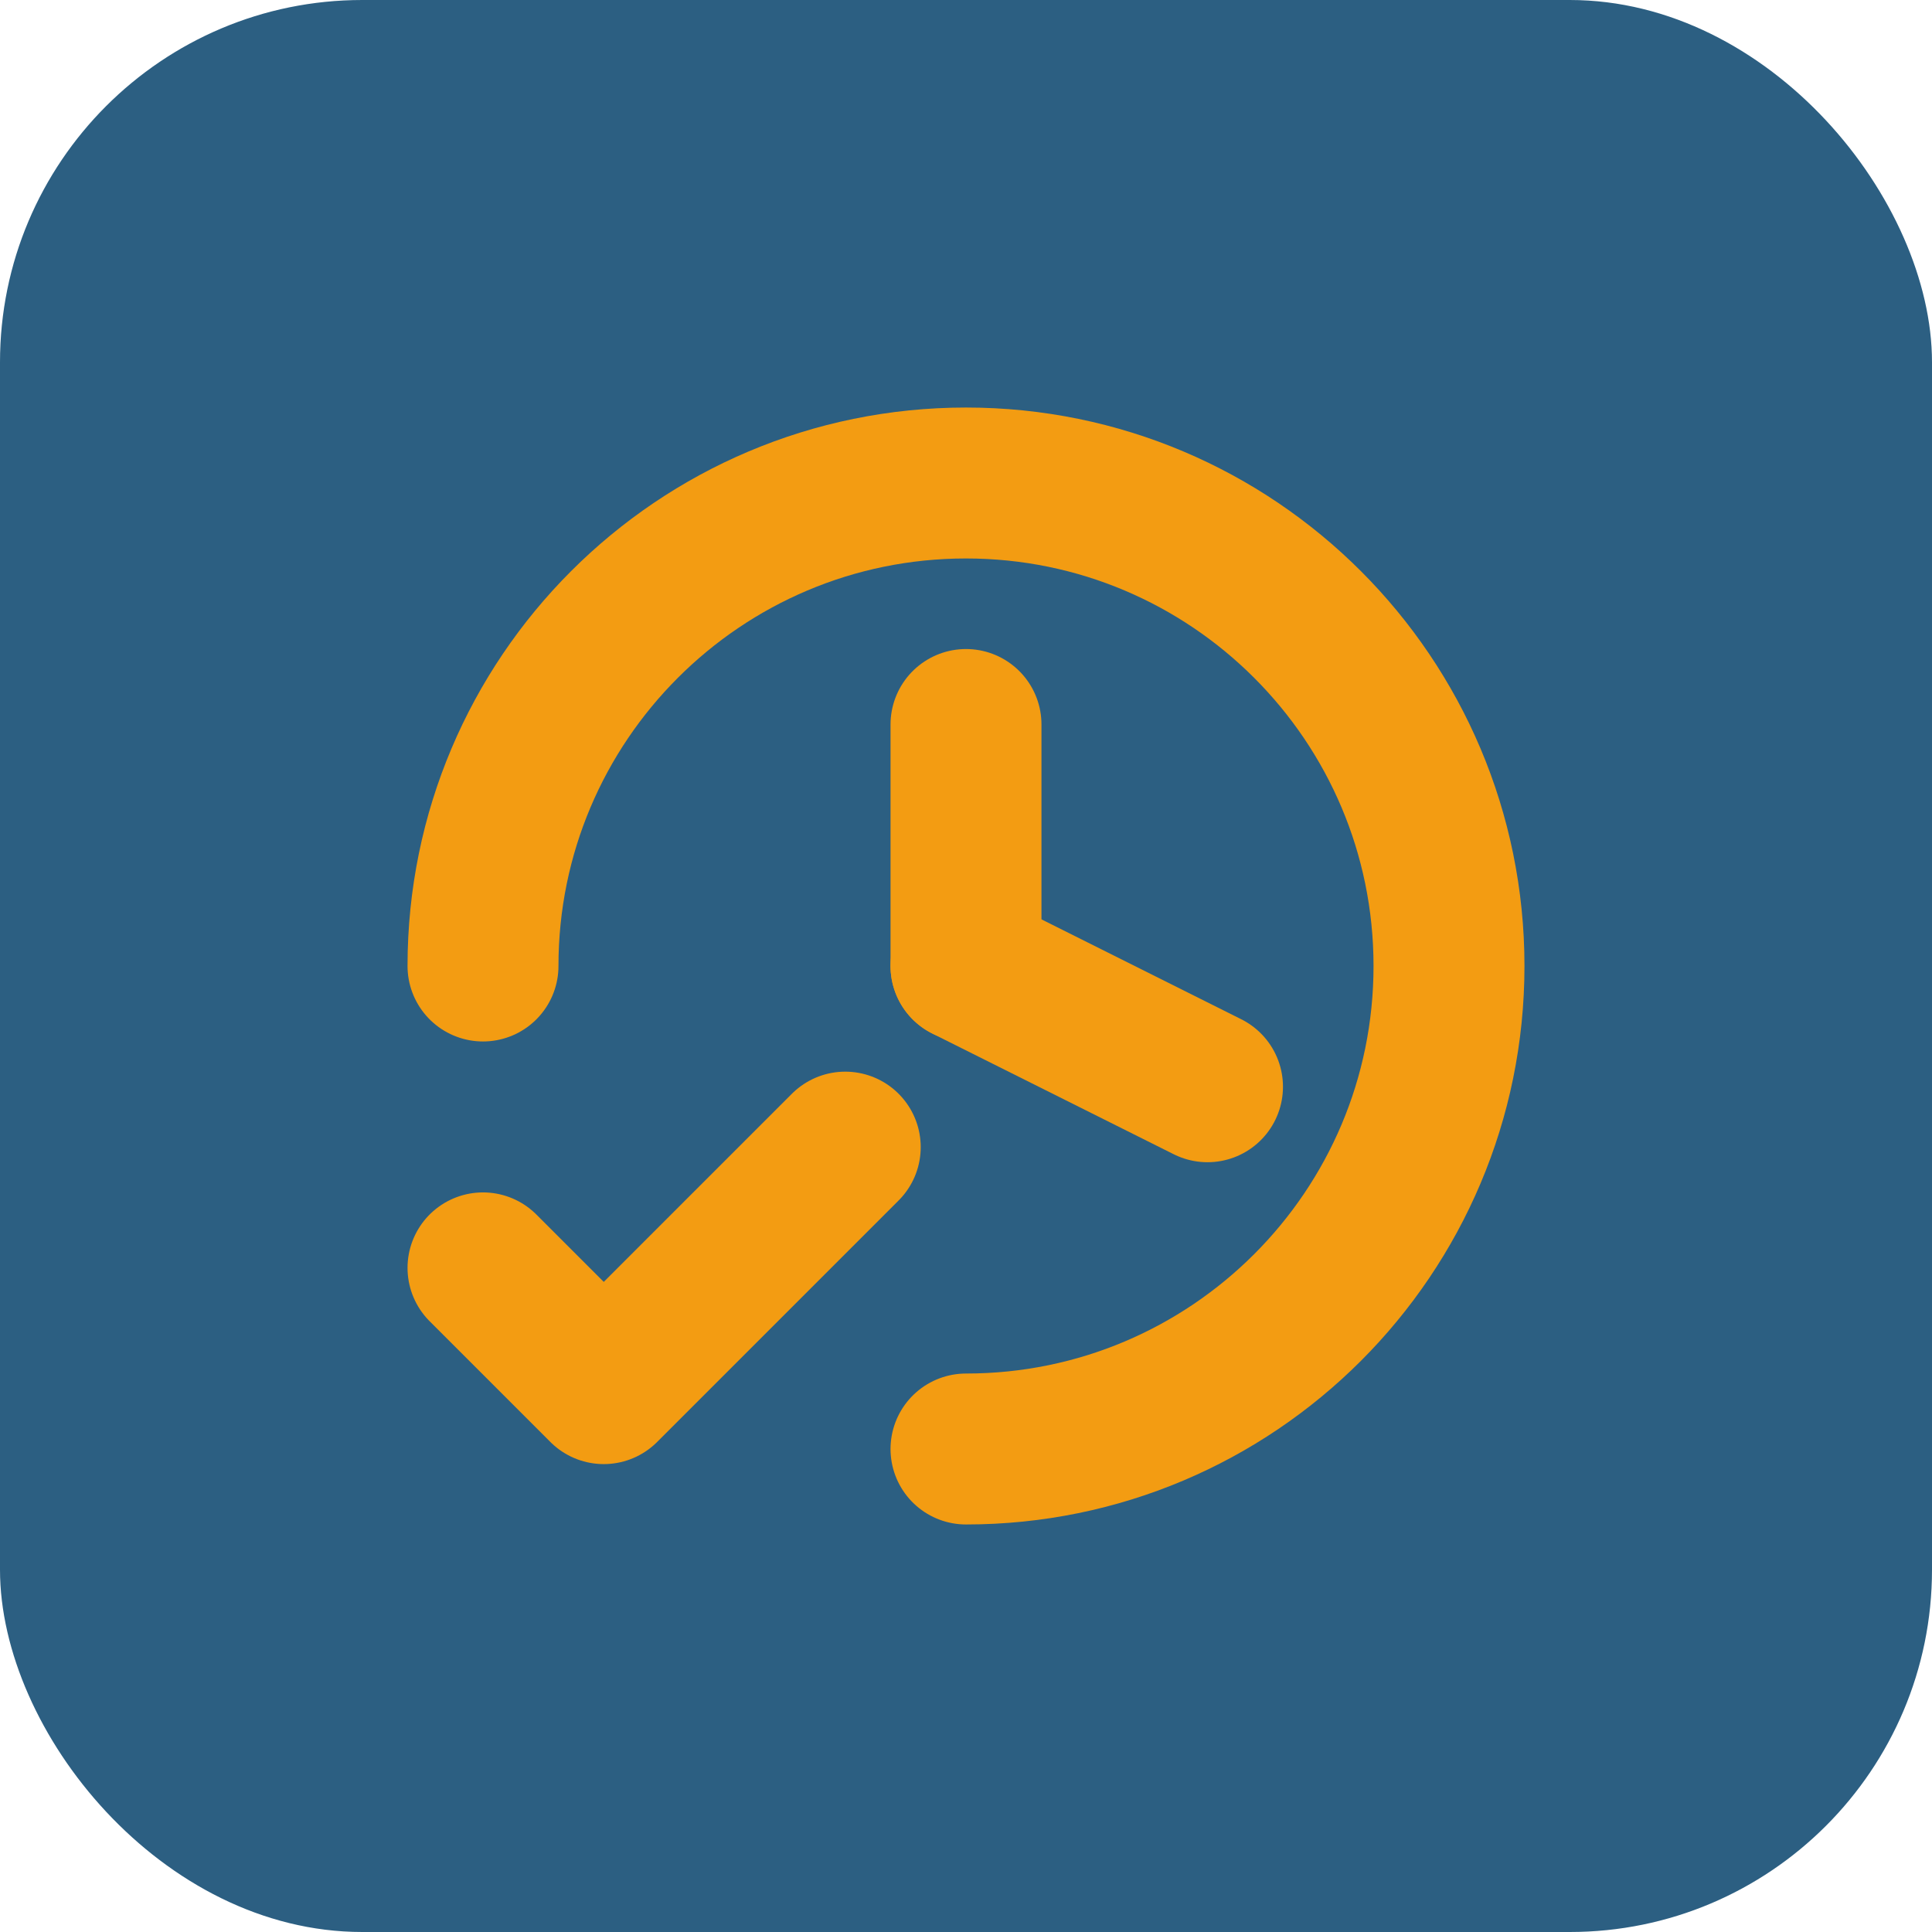
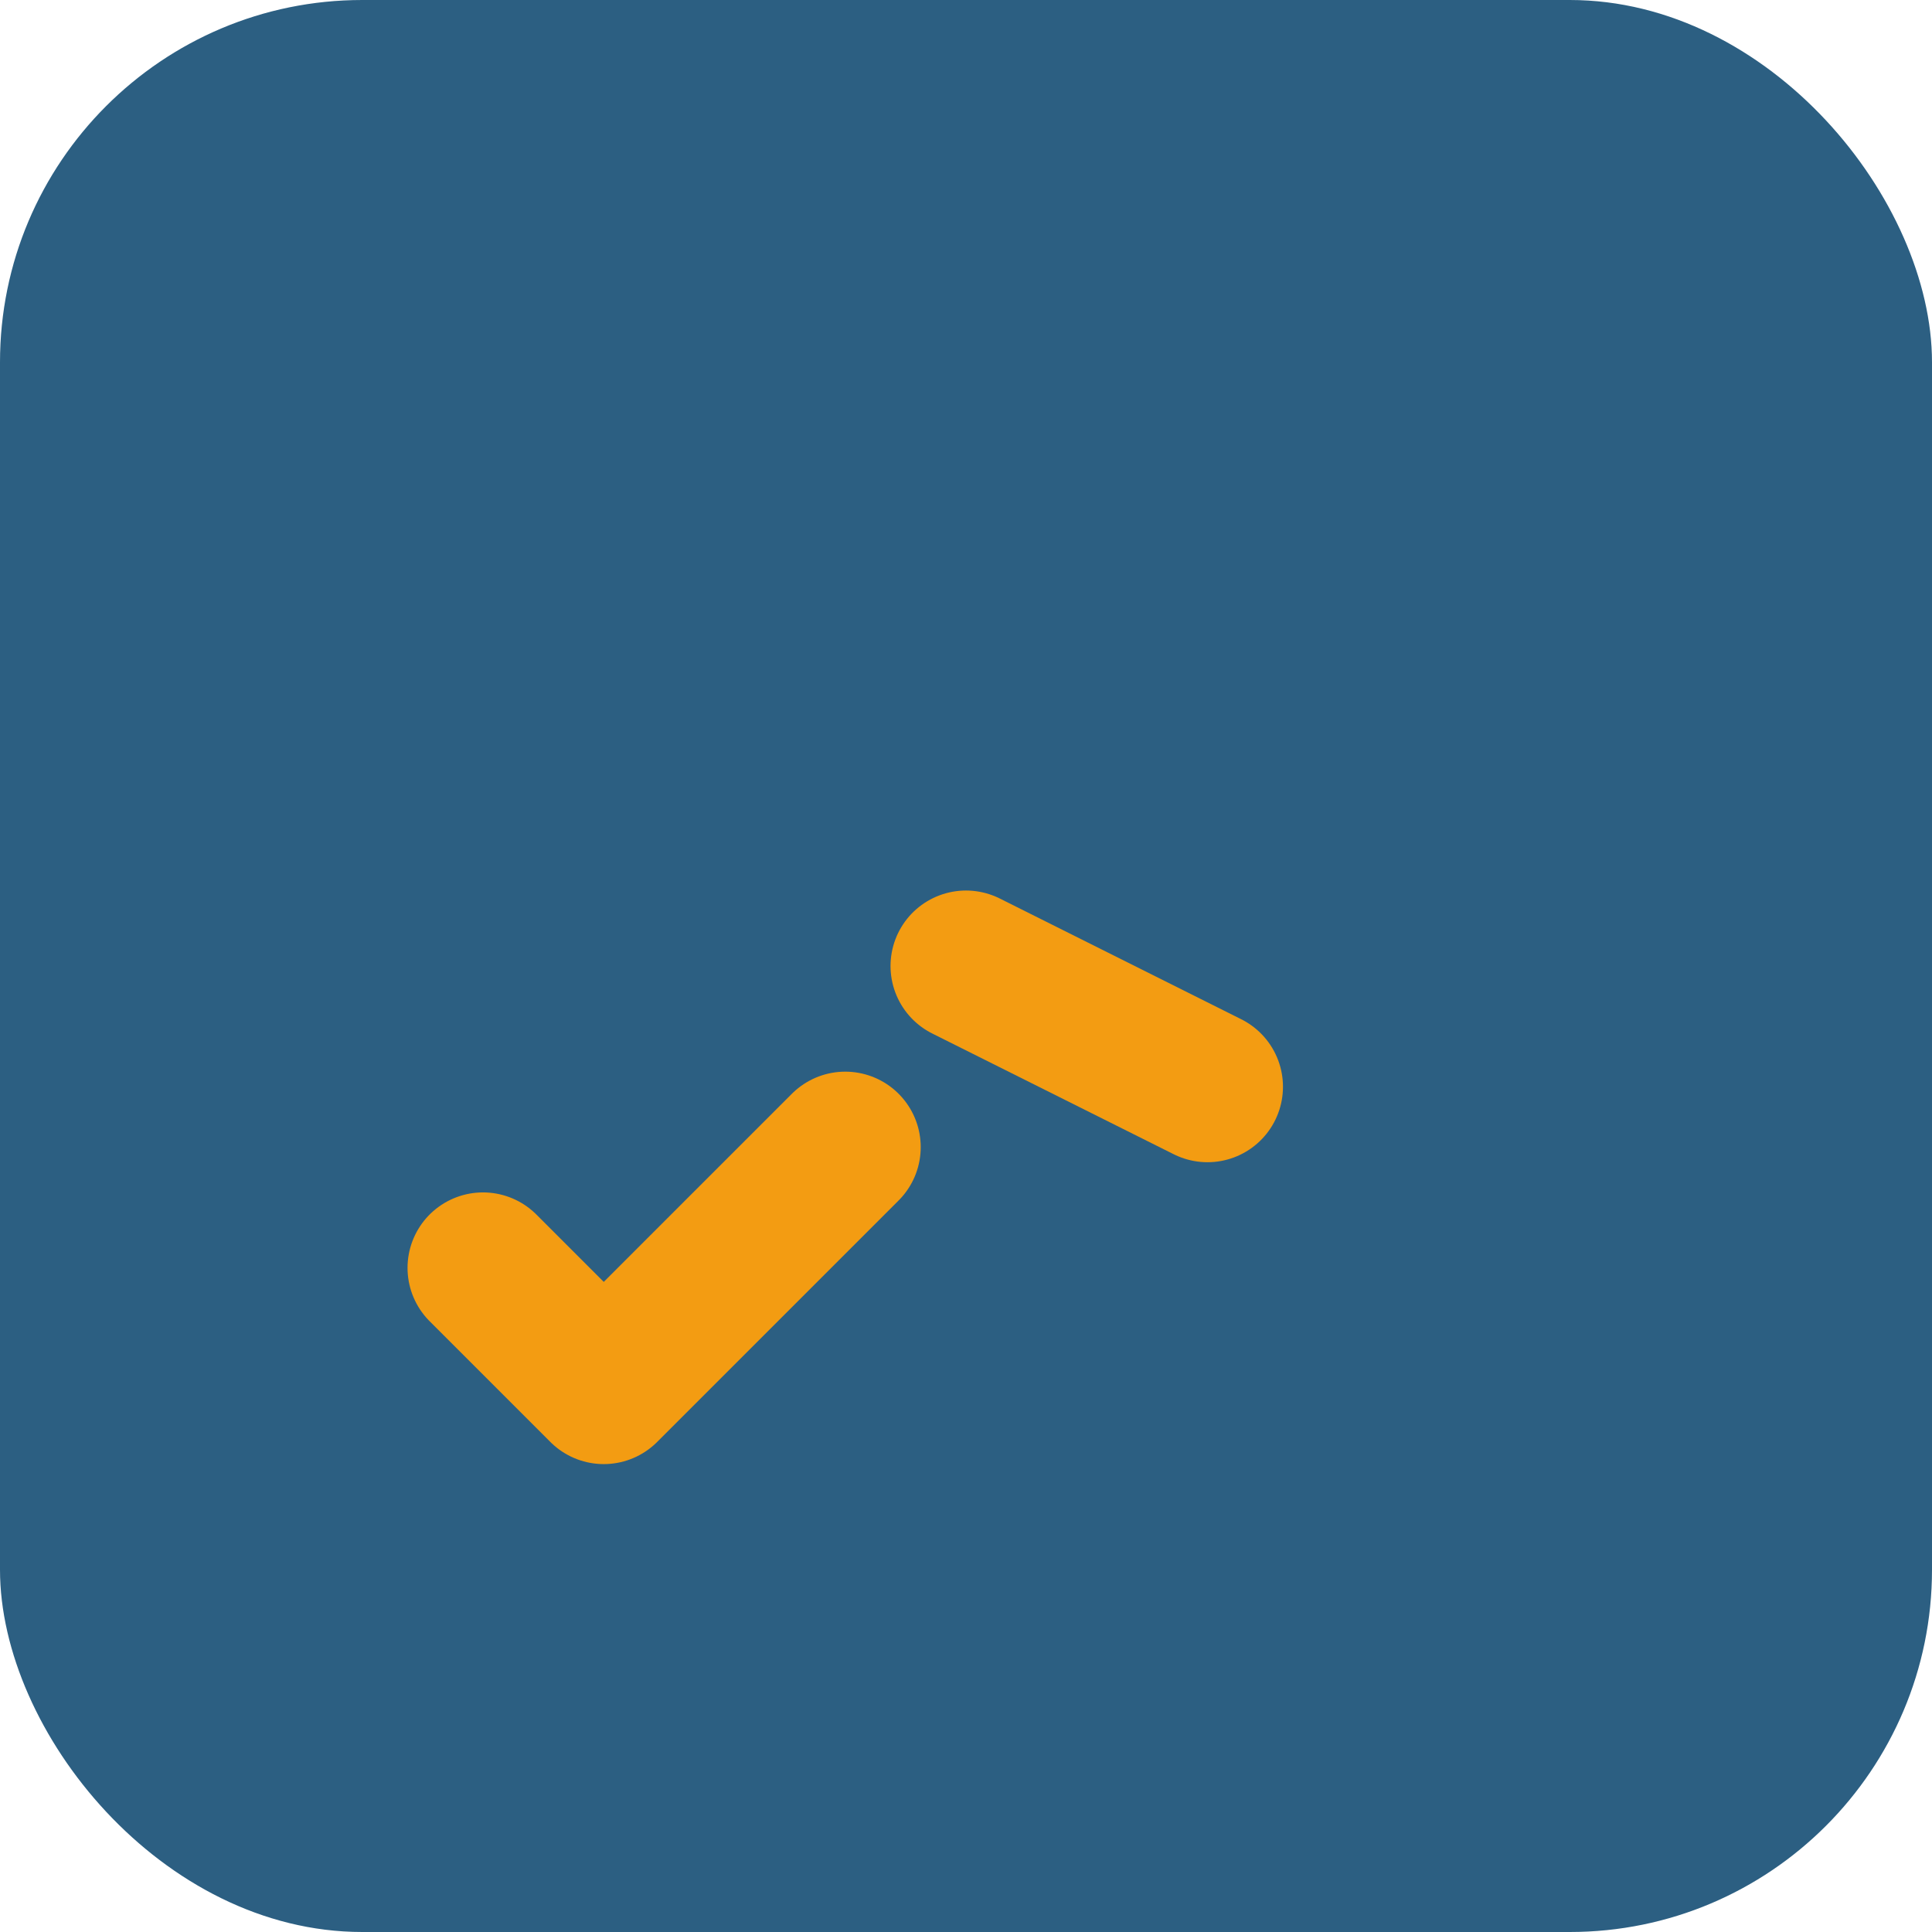
<svg xmlns="http://www.w3.org/2000/svg" width="32" height="32" viewBox="0 0 32 32" fill="none">
  <rect width="32" height="32" rx="6" fill="#2C5F82" />
-   <path d="M8 16C8 11.582 11.582 8 16 8C20.418 8 24 11.582 24 16C24 20.418 20.418 24 16 24" stroke-width="2.5" stroke-linecap="round" style="stroke: rgb(243, 156, 18);" />
  <path d="M14 19L10 23L8 21" stroke-width="2.5" stroke-linecap="round" stroke-linejoin="round" style="stroke: rgb(243, 156, 18);" />
-   <path d="M16 16V12" stroke-width="2.5" stroke-linecap="round" style="stroke: rgb(243, 156, 18);" />
  <path d="M16 16L20 18" stroke-width="2.5" stroke-linecap="round" style="stroke: rgb(243, 156, 18);" />
</svg>